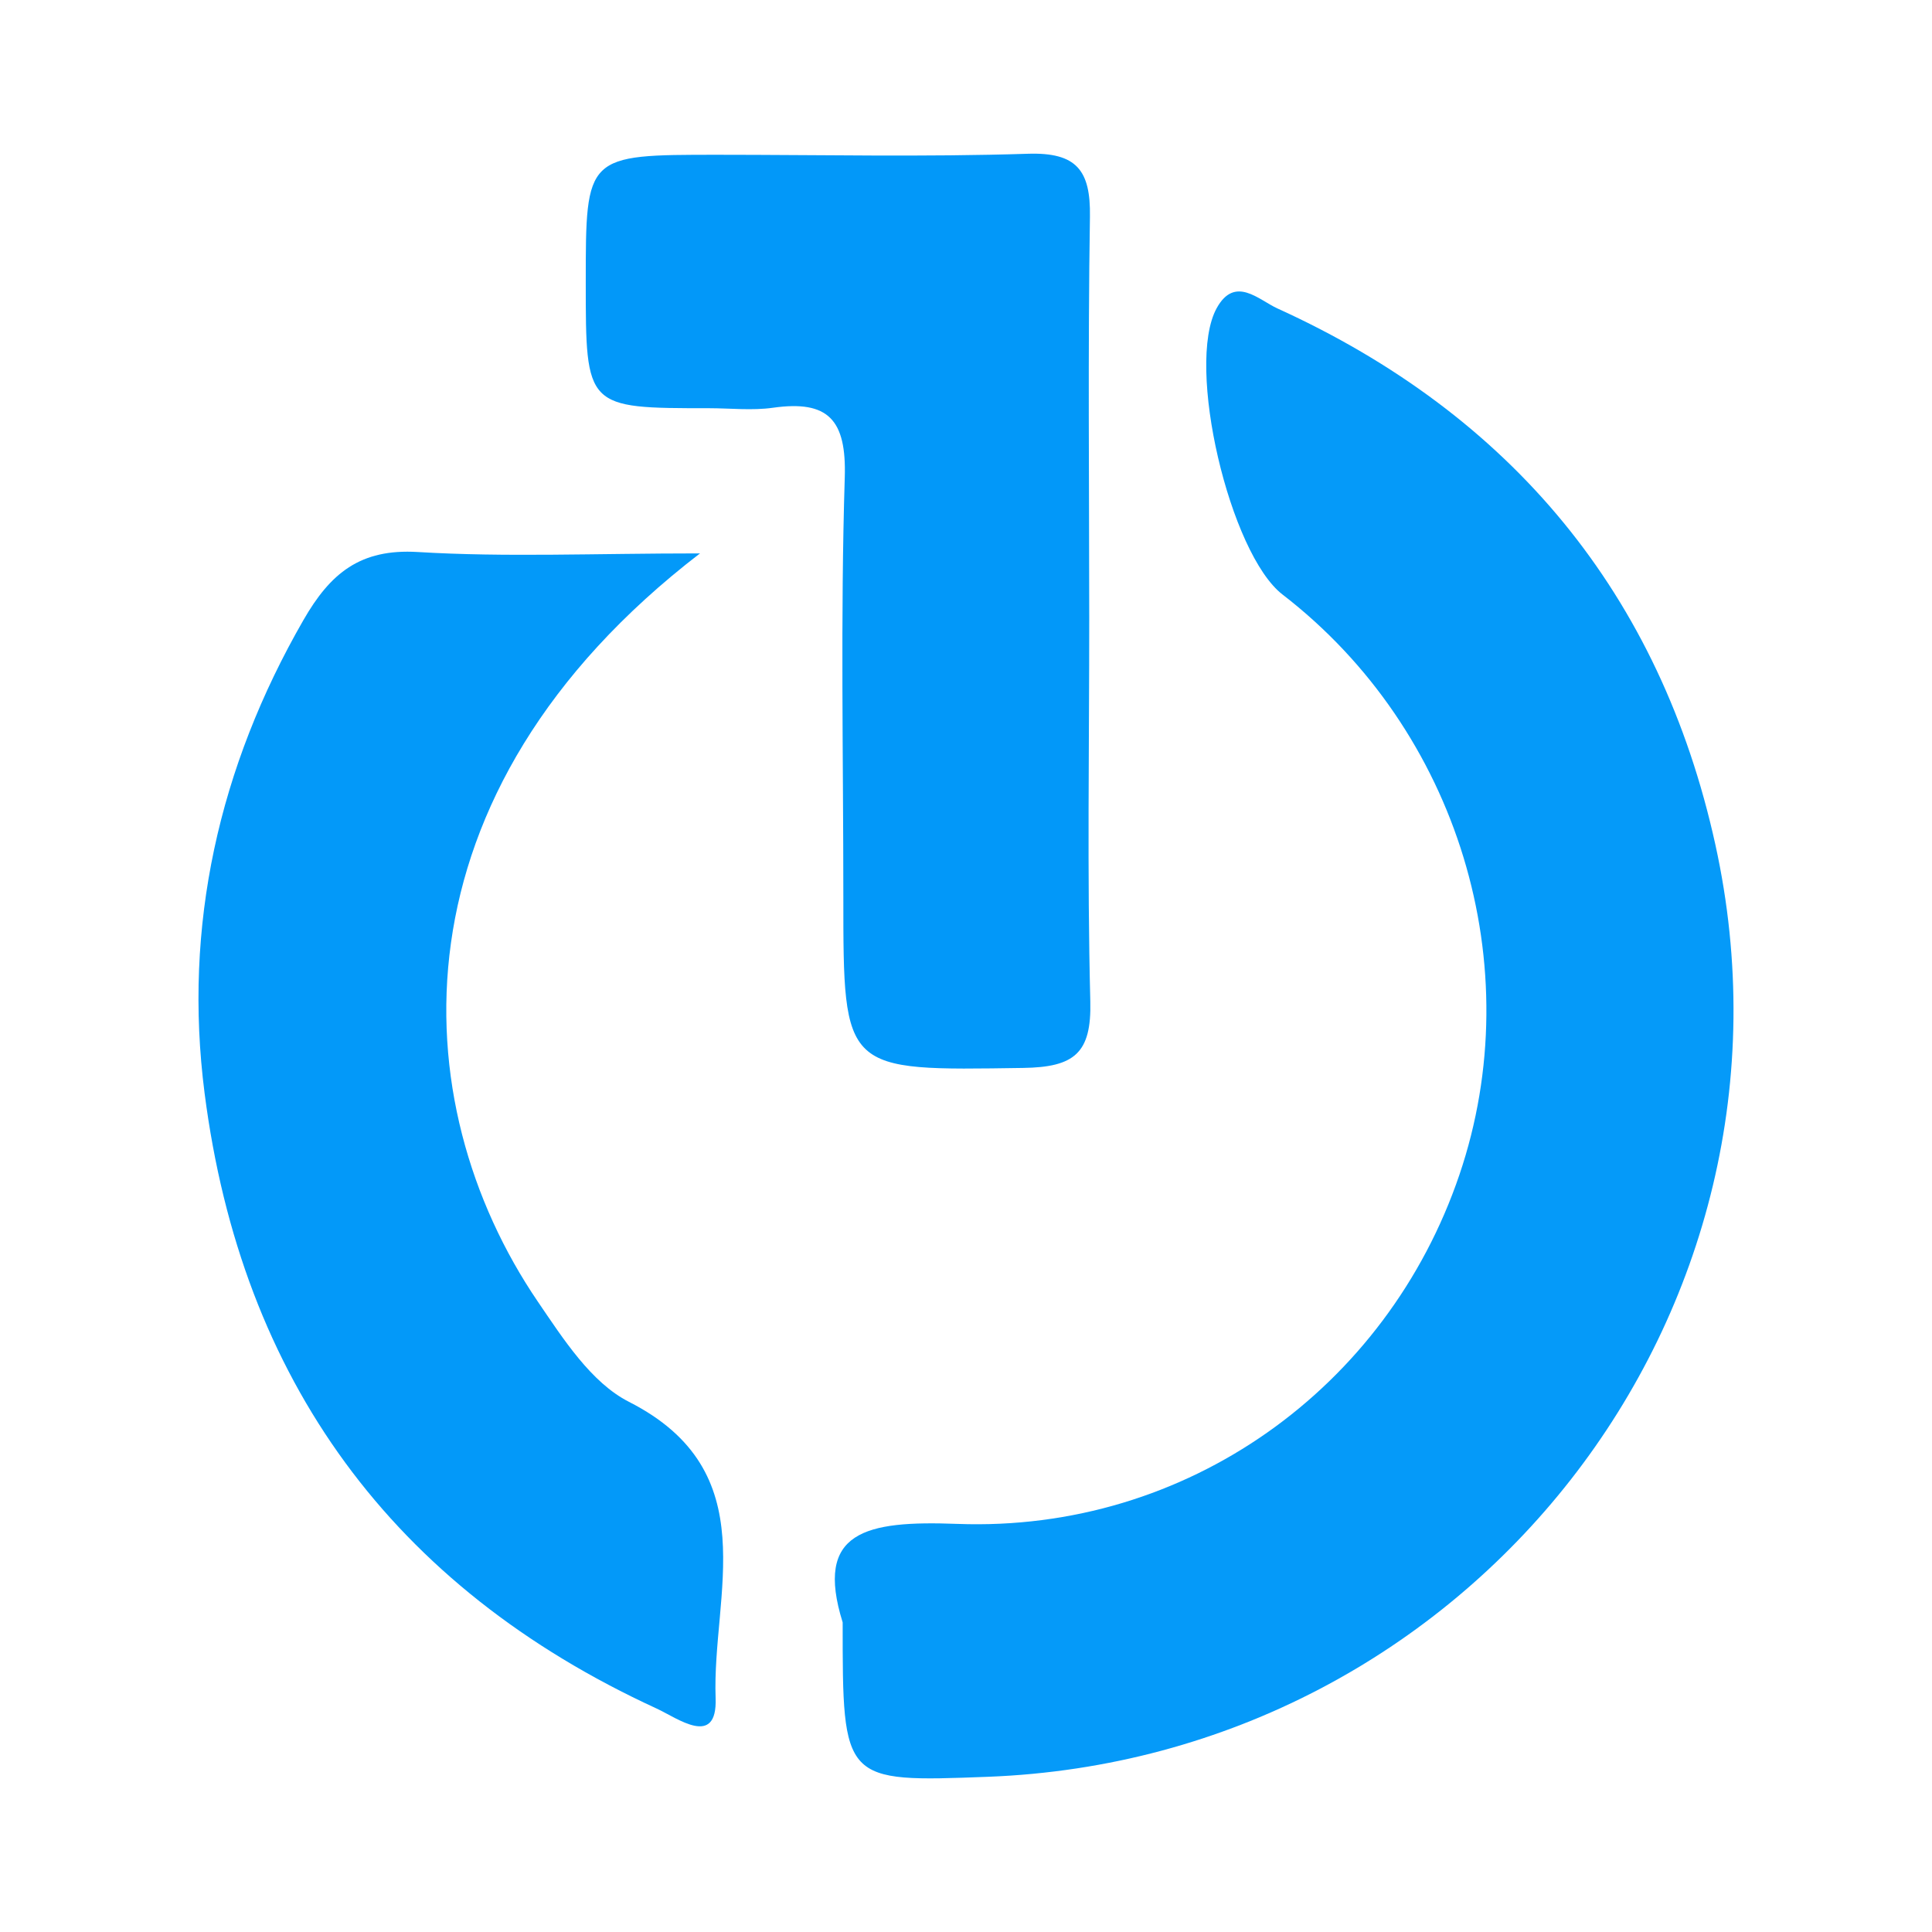
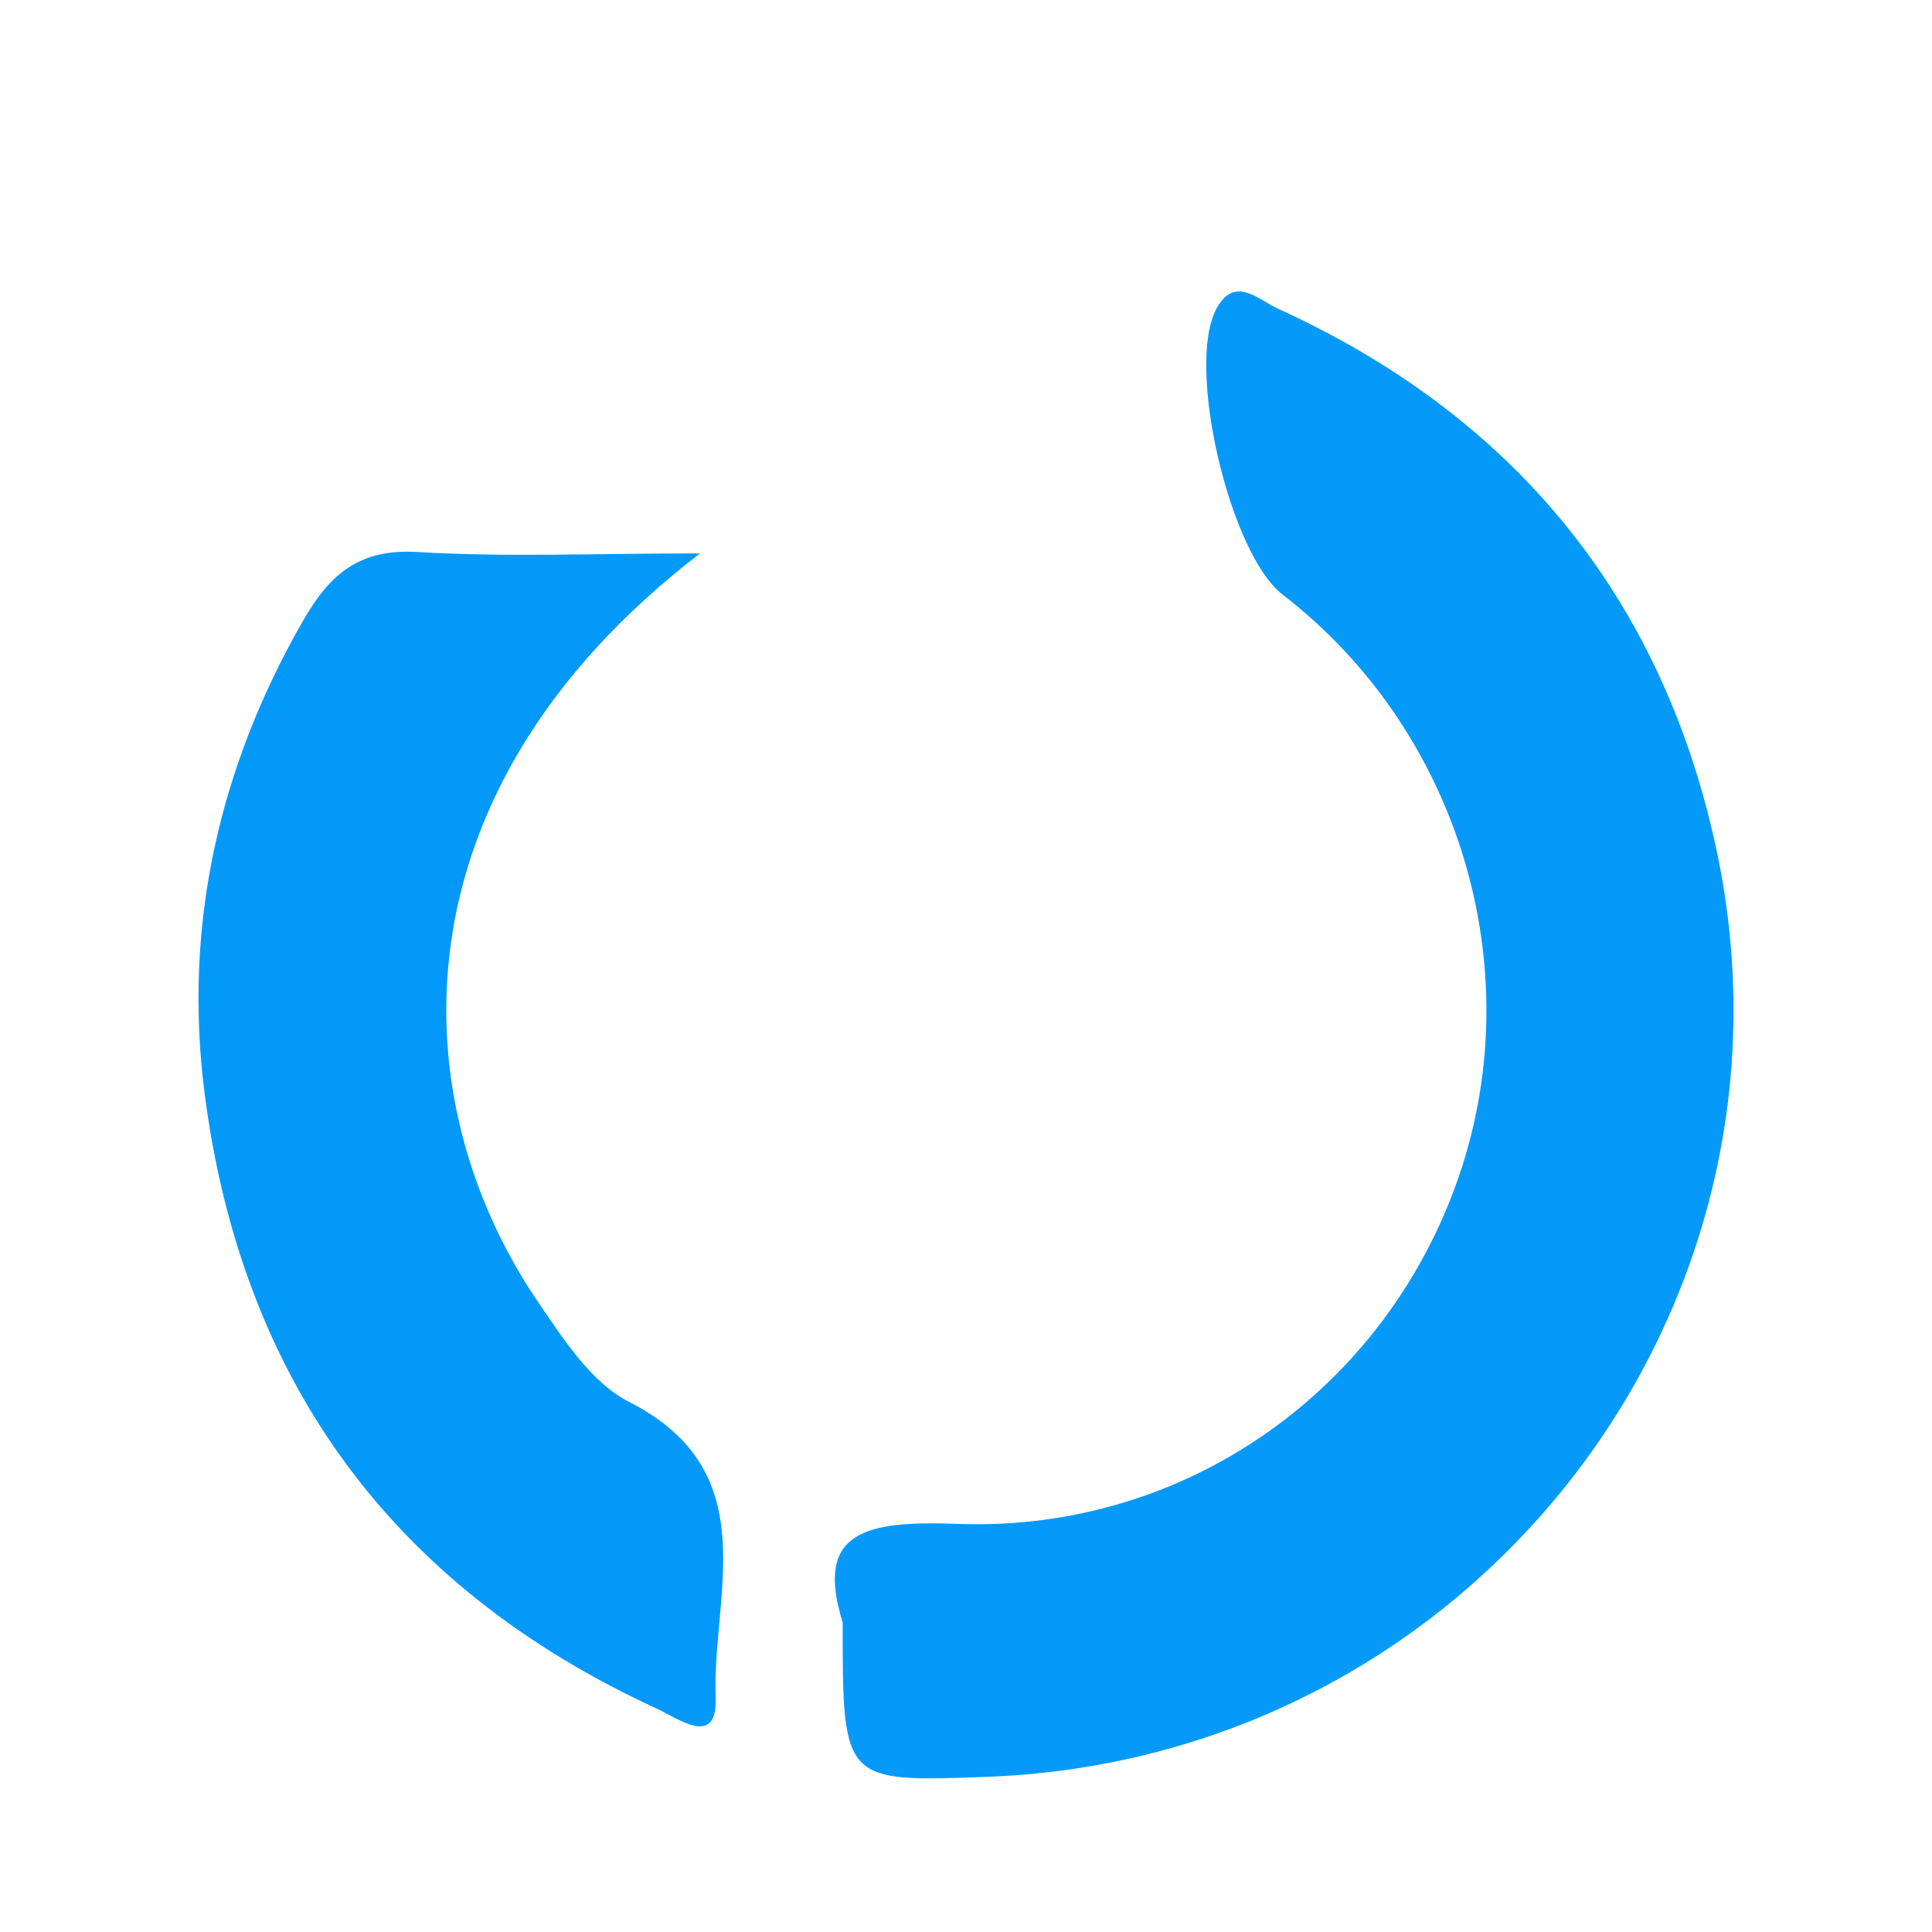
<svg xmlns="http://www.w3.org/2000/svg" version="1.1" id="Layer_1" x="0px" y="0px" width="80px" height="80px" viewBox="0 0 80 80" xml:space="preserve">
  <g>
    <path fill-rule="evenodd" clip-rule="evenodd" fill="#059AF9" d="M34.893,67.18c-1.176-3.767,0.936-4.223,4.743-4.079   c9.517,0.356,17.8-5.635,20.794-14.453c2.935-8.643-0.043-18.415-7.321-24.028c-2.187-1.686-4.031-9.497-2.728-11.861   c0.755-1.368,1.738-0.34,2.515,0.013c9.694,4.408,15.854,11.845,18.133,22.199c4.274,19.418-10.196,37.838-30.118,38.602   C34.891,73.801,34.891,73.801,34.893,67.18z" />
    <path fill-rule="evenodd" clip-rule="evenodd" fill="#0399F9" d="M28.985,22.915C16.054,32.854,16.657,45.652,22.272,53.9   c1.051,1.542,2.208,3.353,3.77,4.146c5.689,2.892,3.434,7.966,3.59,12.267c0.076,2.085-1.584,0.828-2.443,0.434   C16.245,65.717,9.993,57.126,8.471,45.262c-0.887-6.912,0.582-13.483,4.094-19.587c1.11-1.931,2.343-2.963,4.74-2.817   C20.934,23.078,24.586,22.915,28.985,22.915z" />
-     <path fill-rule="evenodd" clip-rule="evenodd" fill="#0298F9" d="M45.103,25.593c0.001,5.29-0.088,10.582,0.044,15.868   c0.055,2.154-0.663,2.729-2.783,2.76c-7.444,0.11-7.443,0.196-7.443-7.075c0-5.793-0.121-11.591,0.059-17.379   c0.073-2.385-0.68-3.207-2.973-2.883c-0.864,0.122-1.76,0.02-2.643,0.019c-5.109,0-5.109,0-5.109-5.213   c0-5.281,0-5.281,5.458-5.281c4.282,0,8.567,0.096,12.845-0.042c2.026-0.066,2.604,0.688,2.574,2.602   C45.046,14.509,45.101,20.052,45.103,25.593z" />
  </g>
</svg>